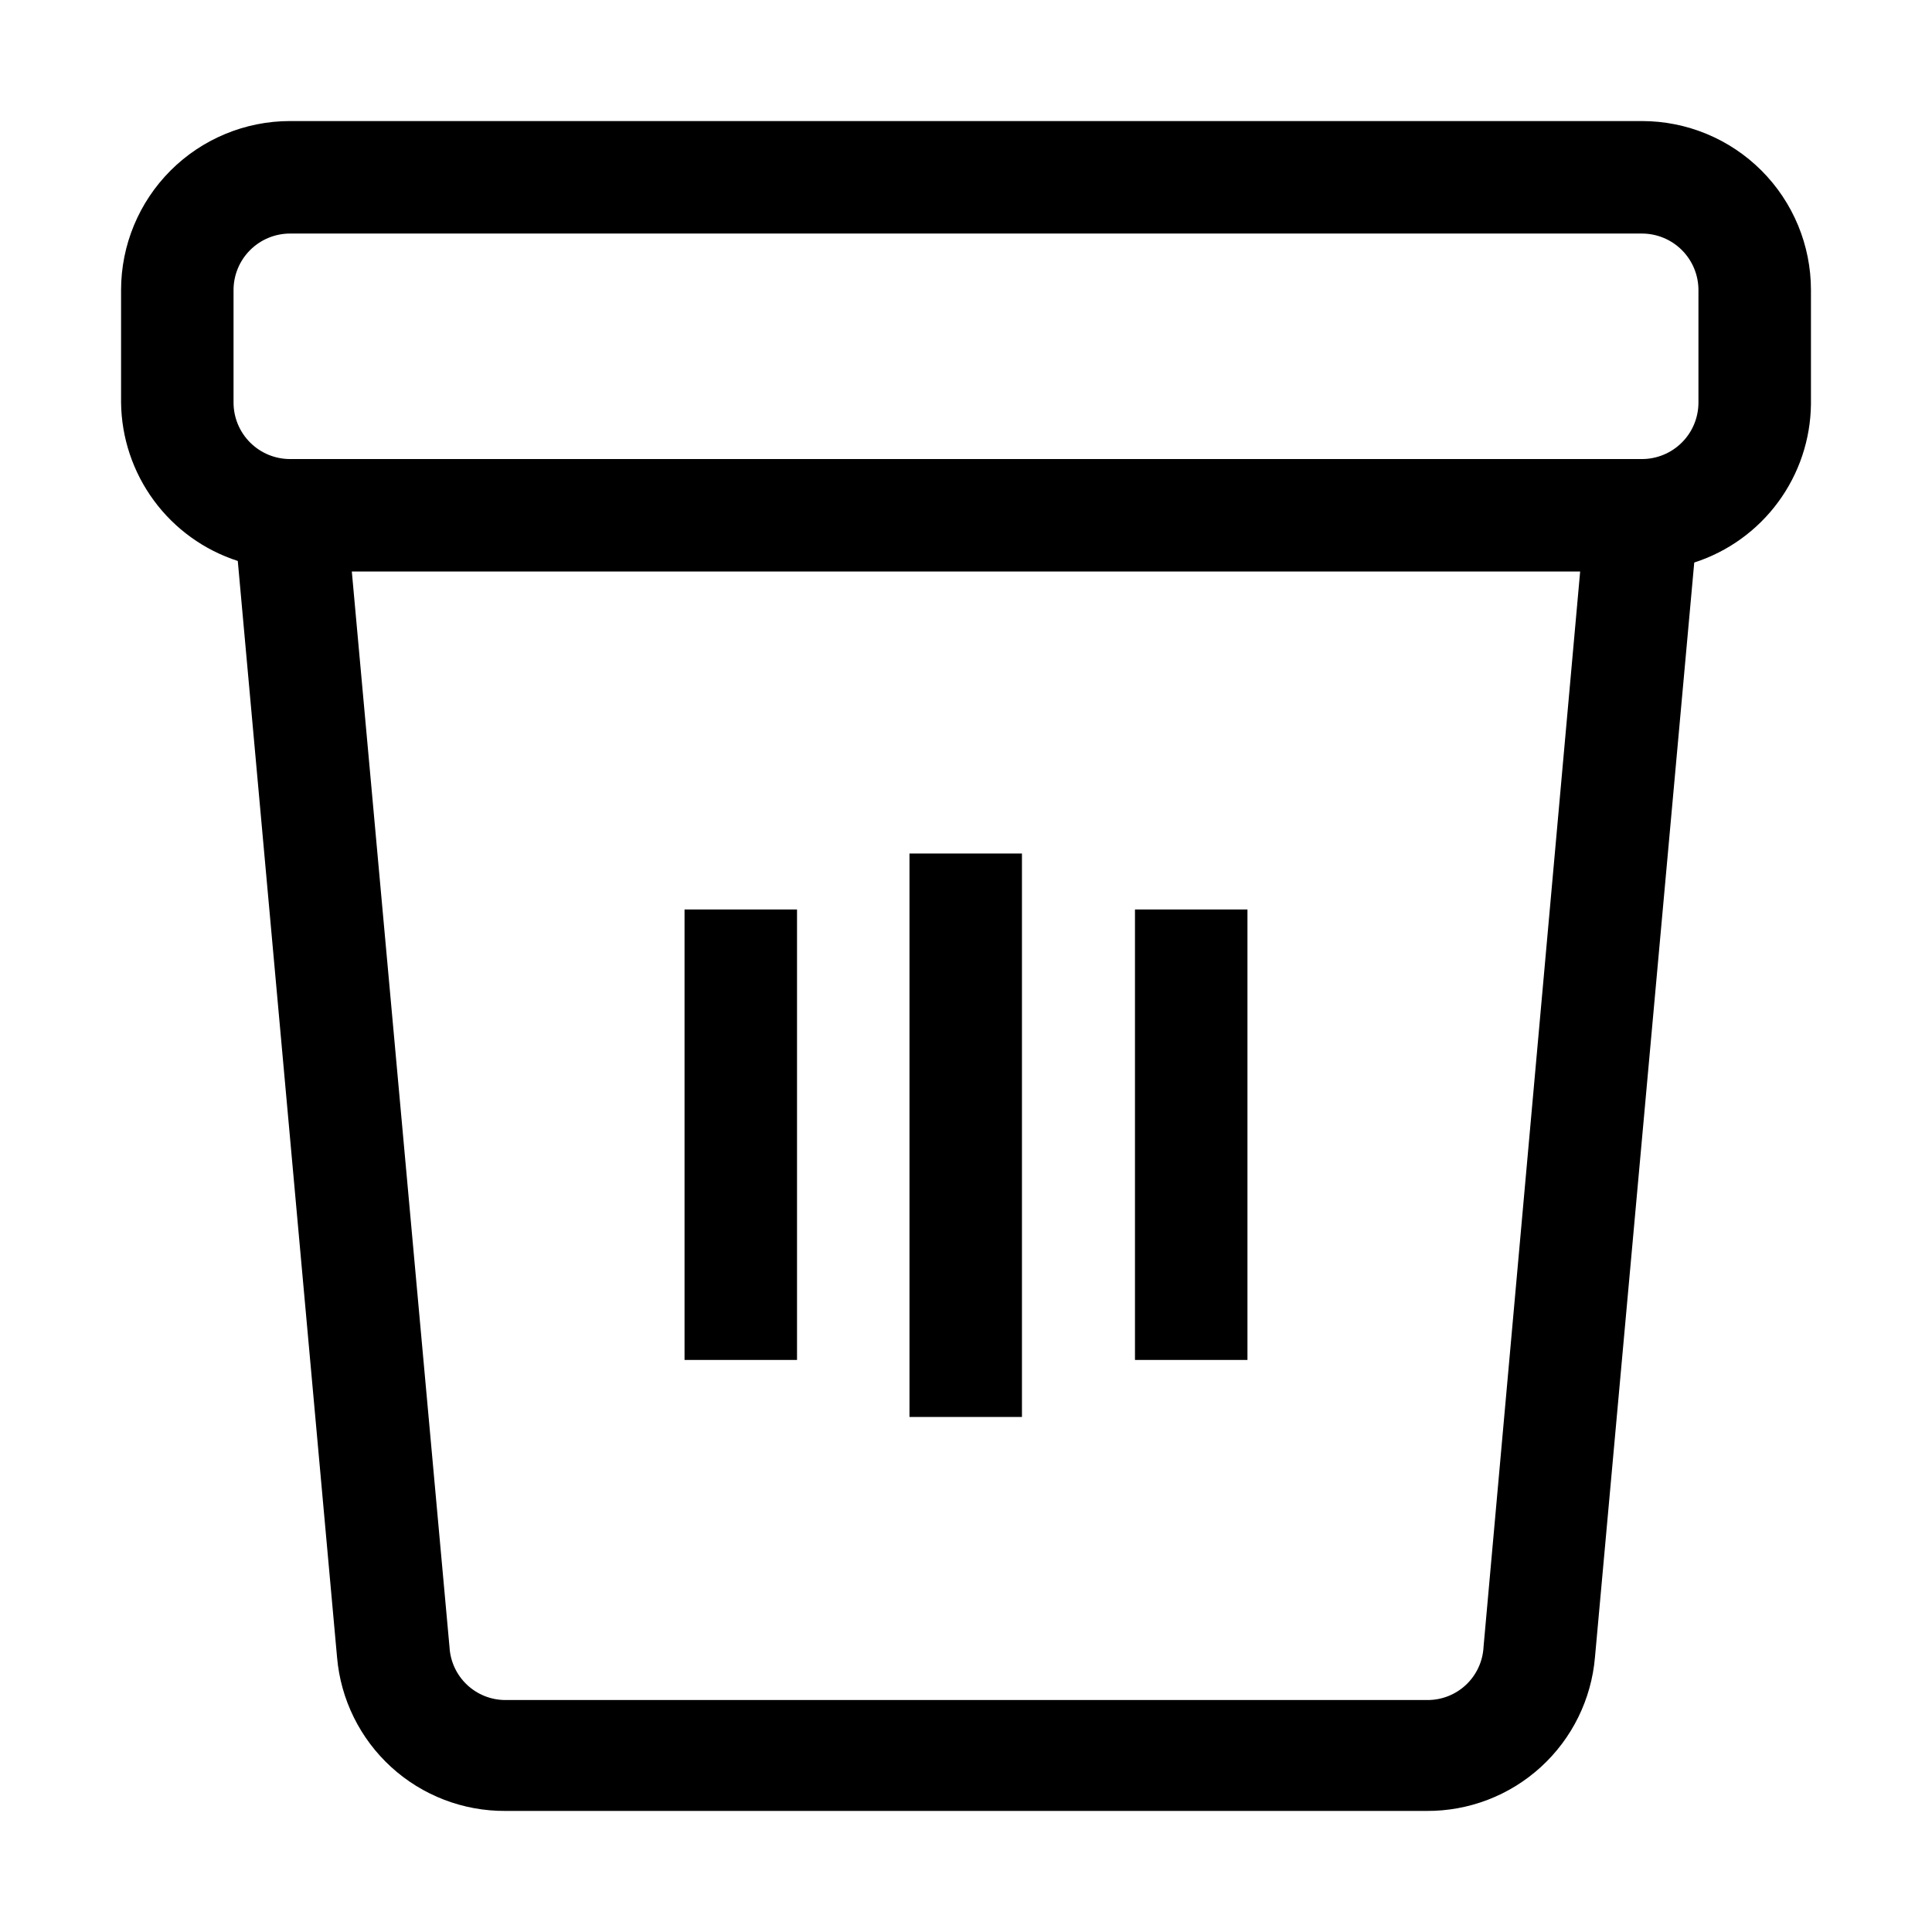
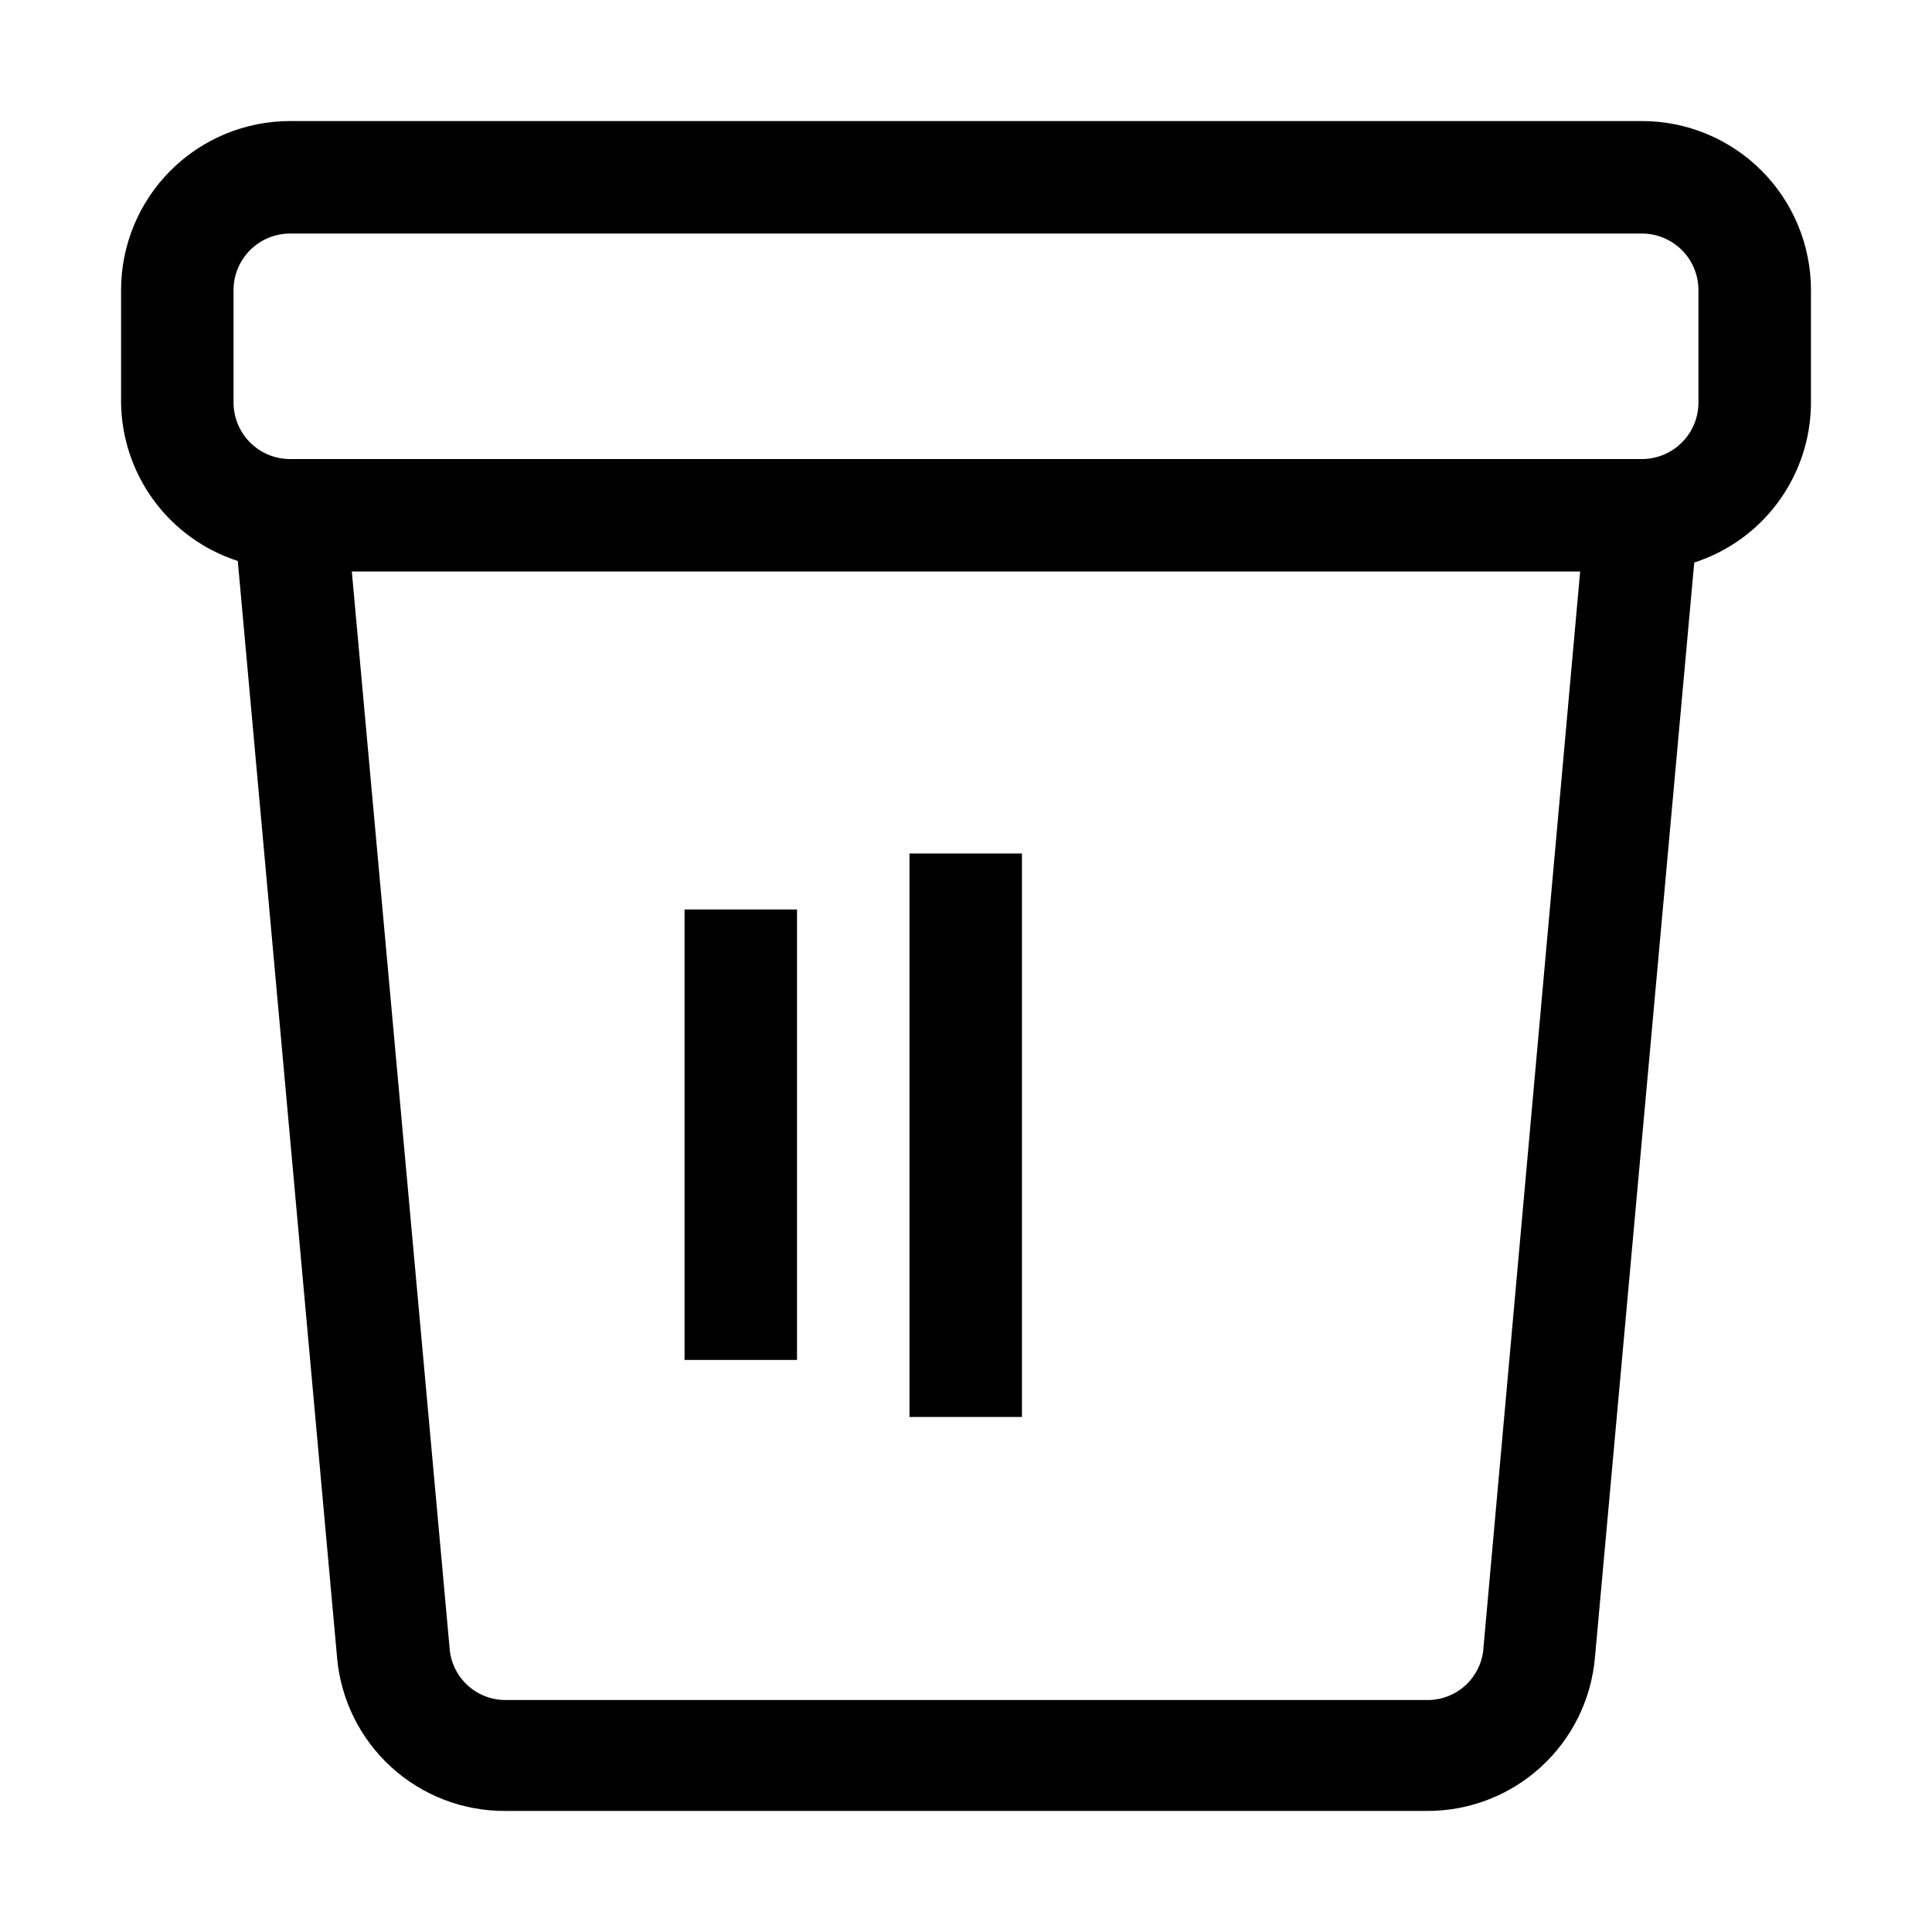
<svg xmlns="http://www.w3.org/2000/svg" fill="#000000" width="800px" height="800px" version="1.1" viewBox="144 144 512 512">
  <g>
    <path d="m579.13 176.08h-358.26c-11.879 0-23.27 4.719-31.668 13.117-8.398 8.398-13.117 19.789-13.117 31.668v29.809c0.105 9.355 3.148 18.441 8.699 25.977 5.547 7.535 13.324 13.133 22.23 16.008l26.309 290.53c0.953 11.164 6.078 21.555 14.352 29.102 8.273 7.551 19.094 11.699 30.293 11.625h244.07c11.203 0.074 22.02-4.074 30.293-11.625 8.277-7.547 13.402-17.938 14.352-29.102l26.309-290.11c8.906-2.875 16.684-8.473 22.23-16.008 5.551-7.531 8.594-16.617 8.699-25.977v-30.227c0-11.879-4.719-23.27-13.117-31.668-8.398-8.398-19.789-13.117-31.668-13.117zm-41.984 404.45 0.004 0.004c-0.215 3.785-1.875 7.348-4.633 9.949-2.758 2.602-6.41 4.051-10.203 4.043h-244.35c-3.793 0.008-7.445-1.441-10.203-4.043-2.758-2.602-4.418-6.164-4.633-9.949l-25.891-285.07h325.52zm56.961-329.85c0 3.969-1.578 7.781-4.387 10.586-2.809 2.809-6.617 4.387-10.59 4.387h-358.26c-3.973 0-7.781-1.578-10.59-4.387-2.809-2.805-4.387-6.617-4.387-10.586v-29.809c0-3.973 1.578-7.781 4.387-10.59s6.617-4.387 10.59-4.387h358.26c3.973 0 7.781 1.578 10.59 4.387s4.387 6.617 4.387 10.59z" />
    <path d="m385.02 370.19h29.809v149.32h-29.809z" />
-     <path d="m444.78 385.02h29.809v119.38h-29.809z" />
    <path d="m325.41 385.02h29.809v119.38h-29.809z" />
  </g>
</svg>